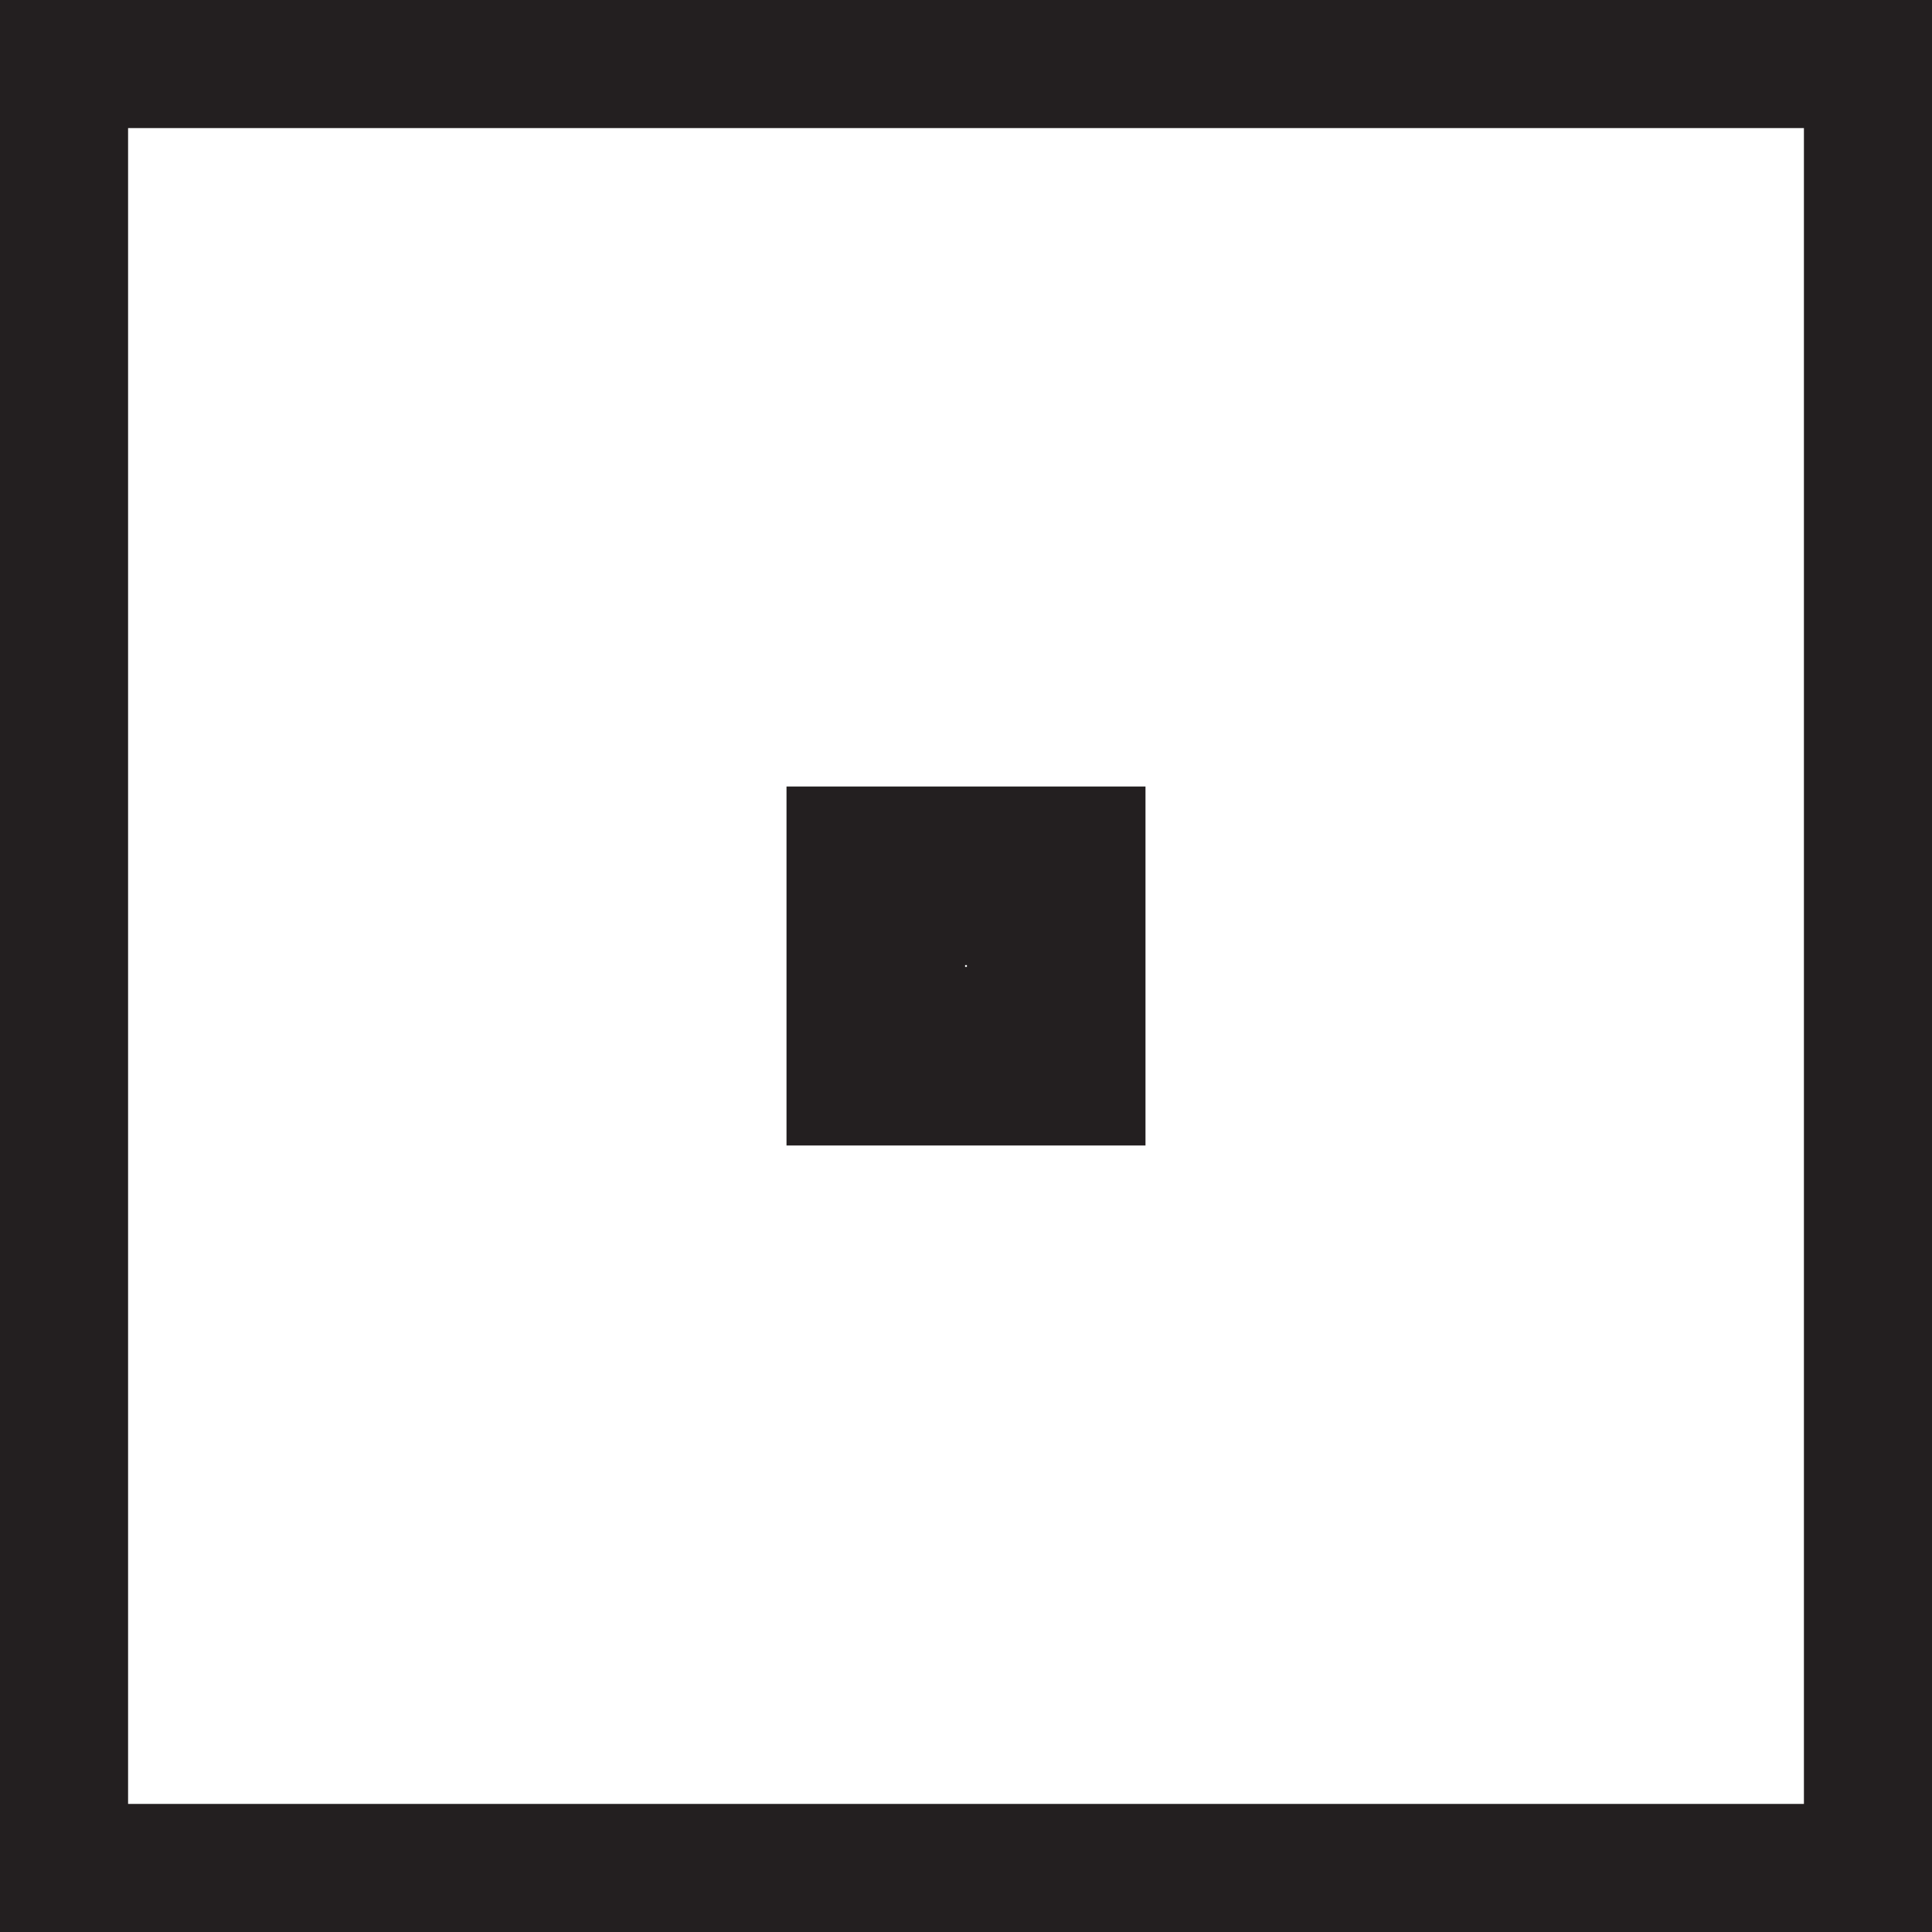
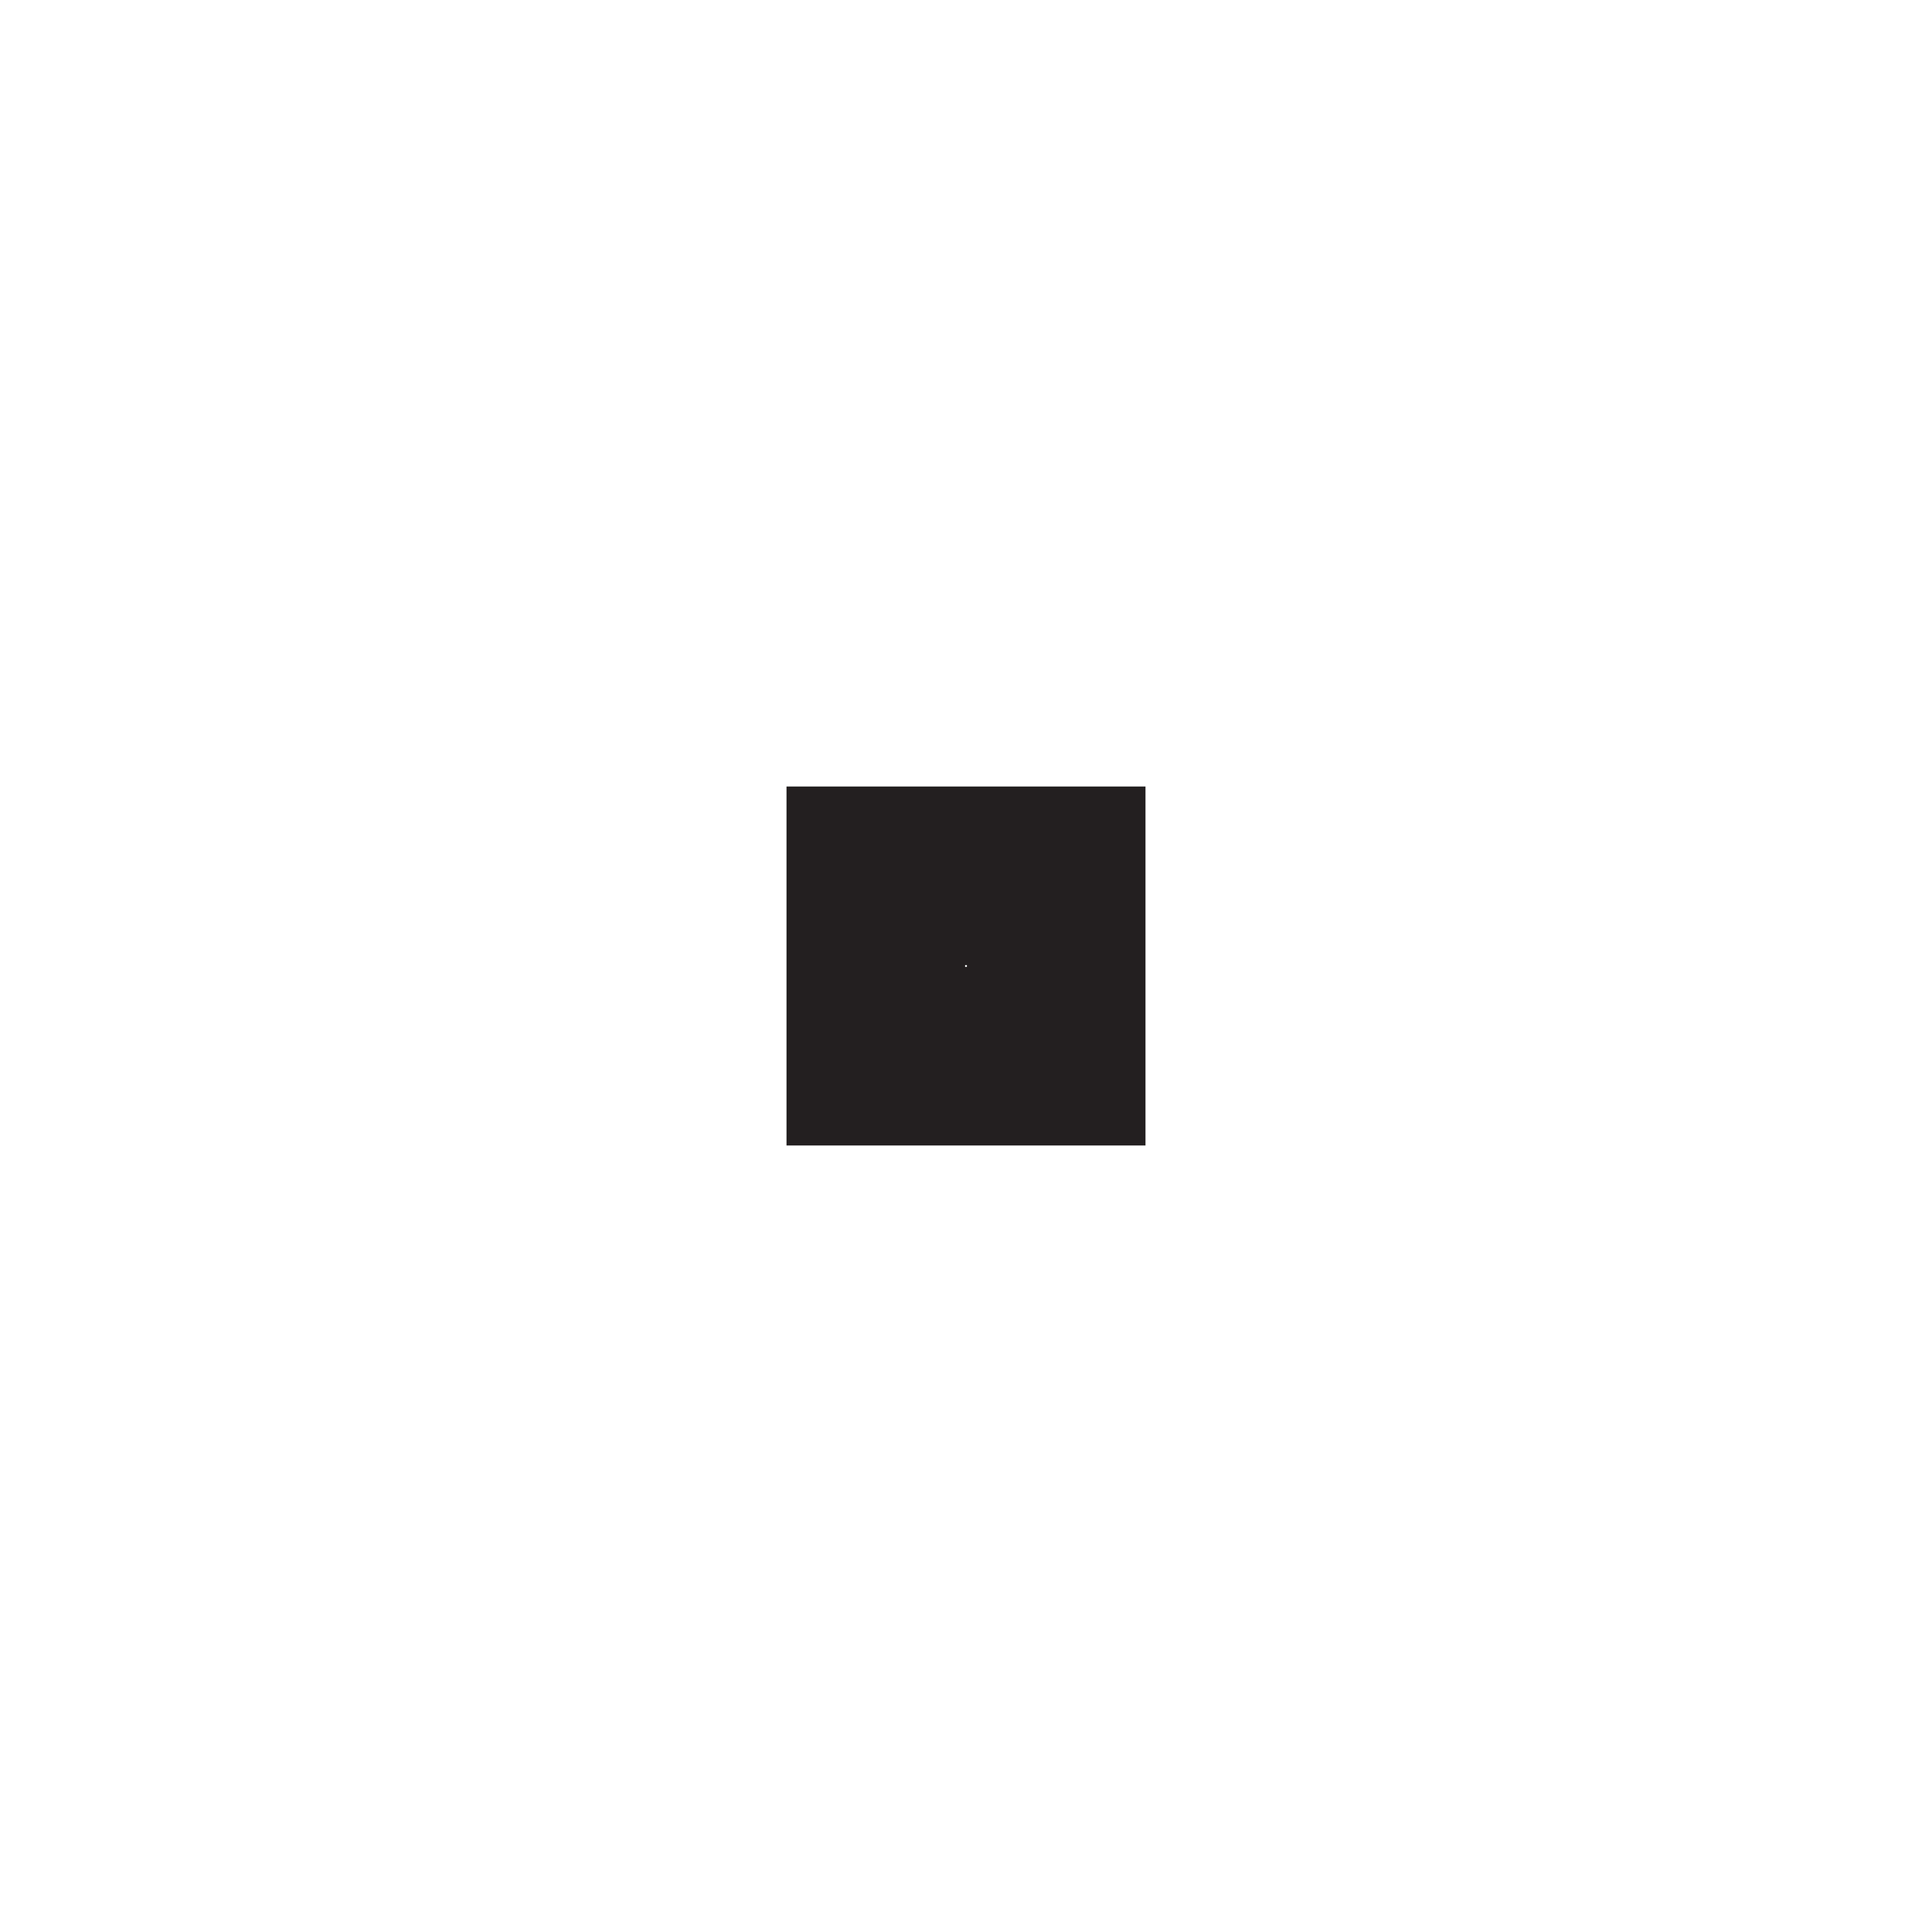
<svg xmlns="http://www.w3.org/2000/svg" id="Layer_1" data-name="Layer 1" viewBox="0 0 21.42 21.42">
-   <rect x=".71" y=".71" width="20" height="20" fill="none" stroke="#231f20" stroke-miterlimit="10" stroke-width="1.42" />
  <rect x="9.71" y="9.71" width="2" height="2" fill="none" stroke="#231f20" stroke-miterlimit="10" stroke-width="1.98" />
</svg>